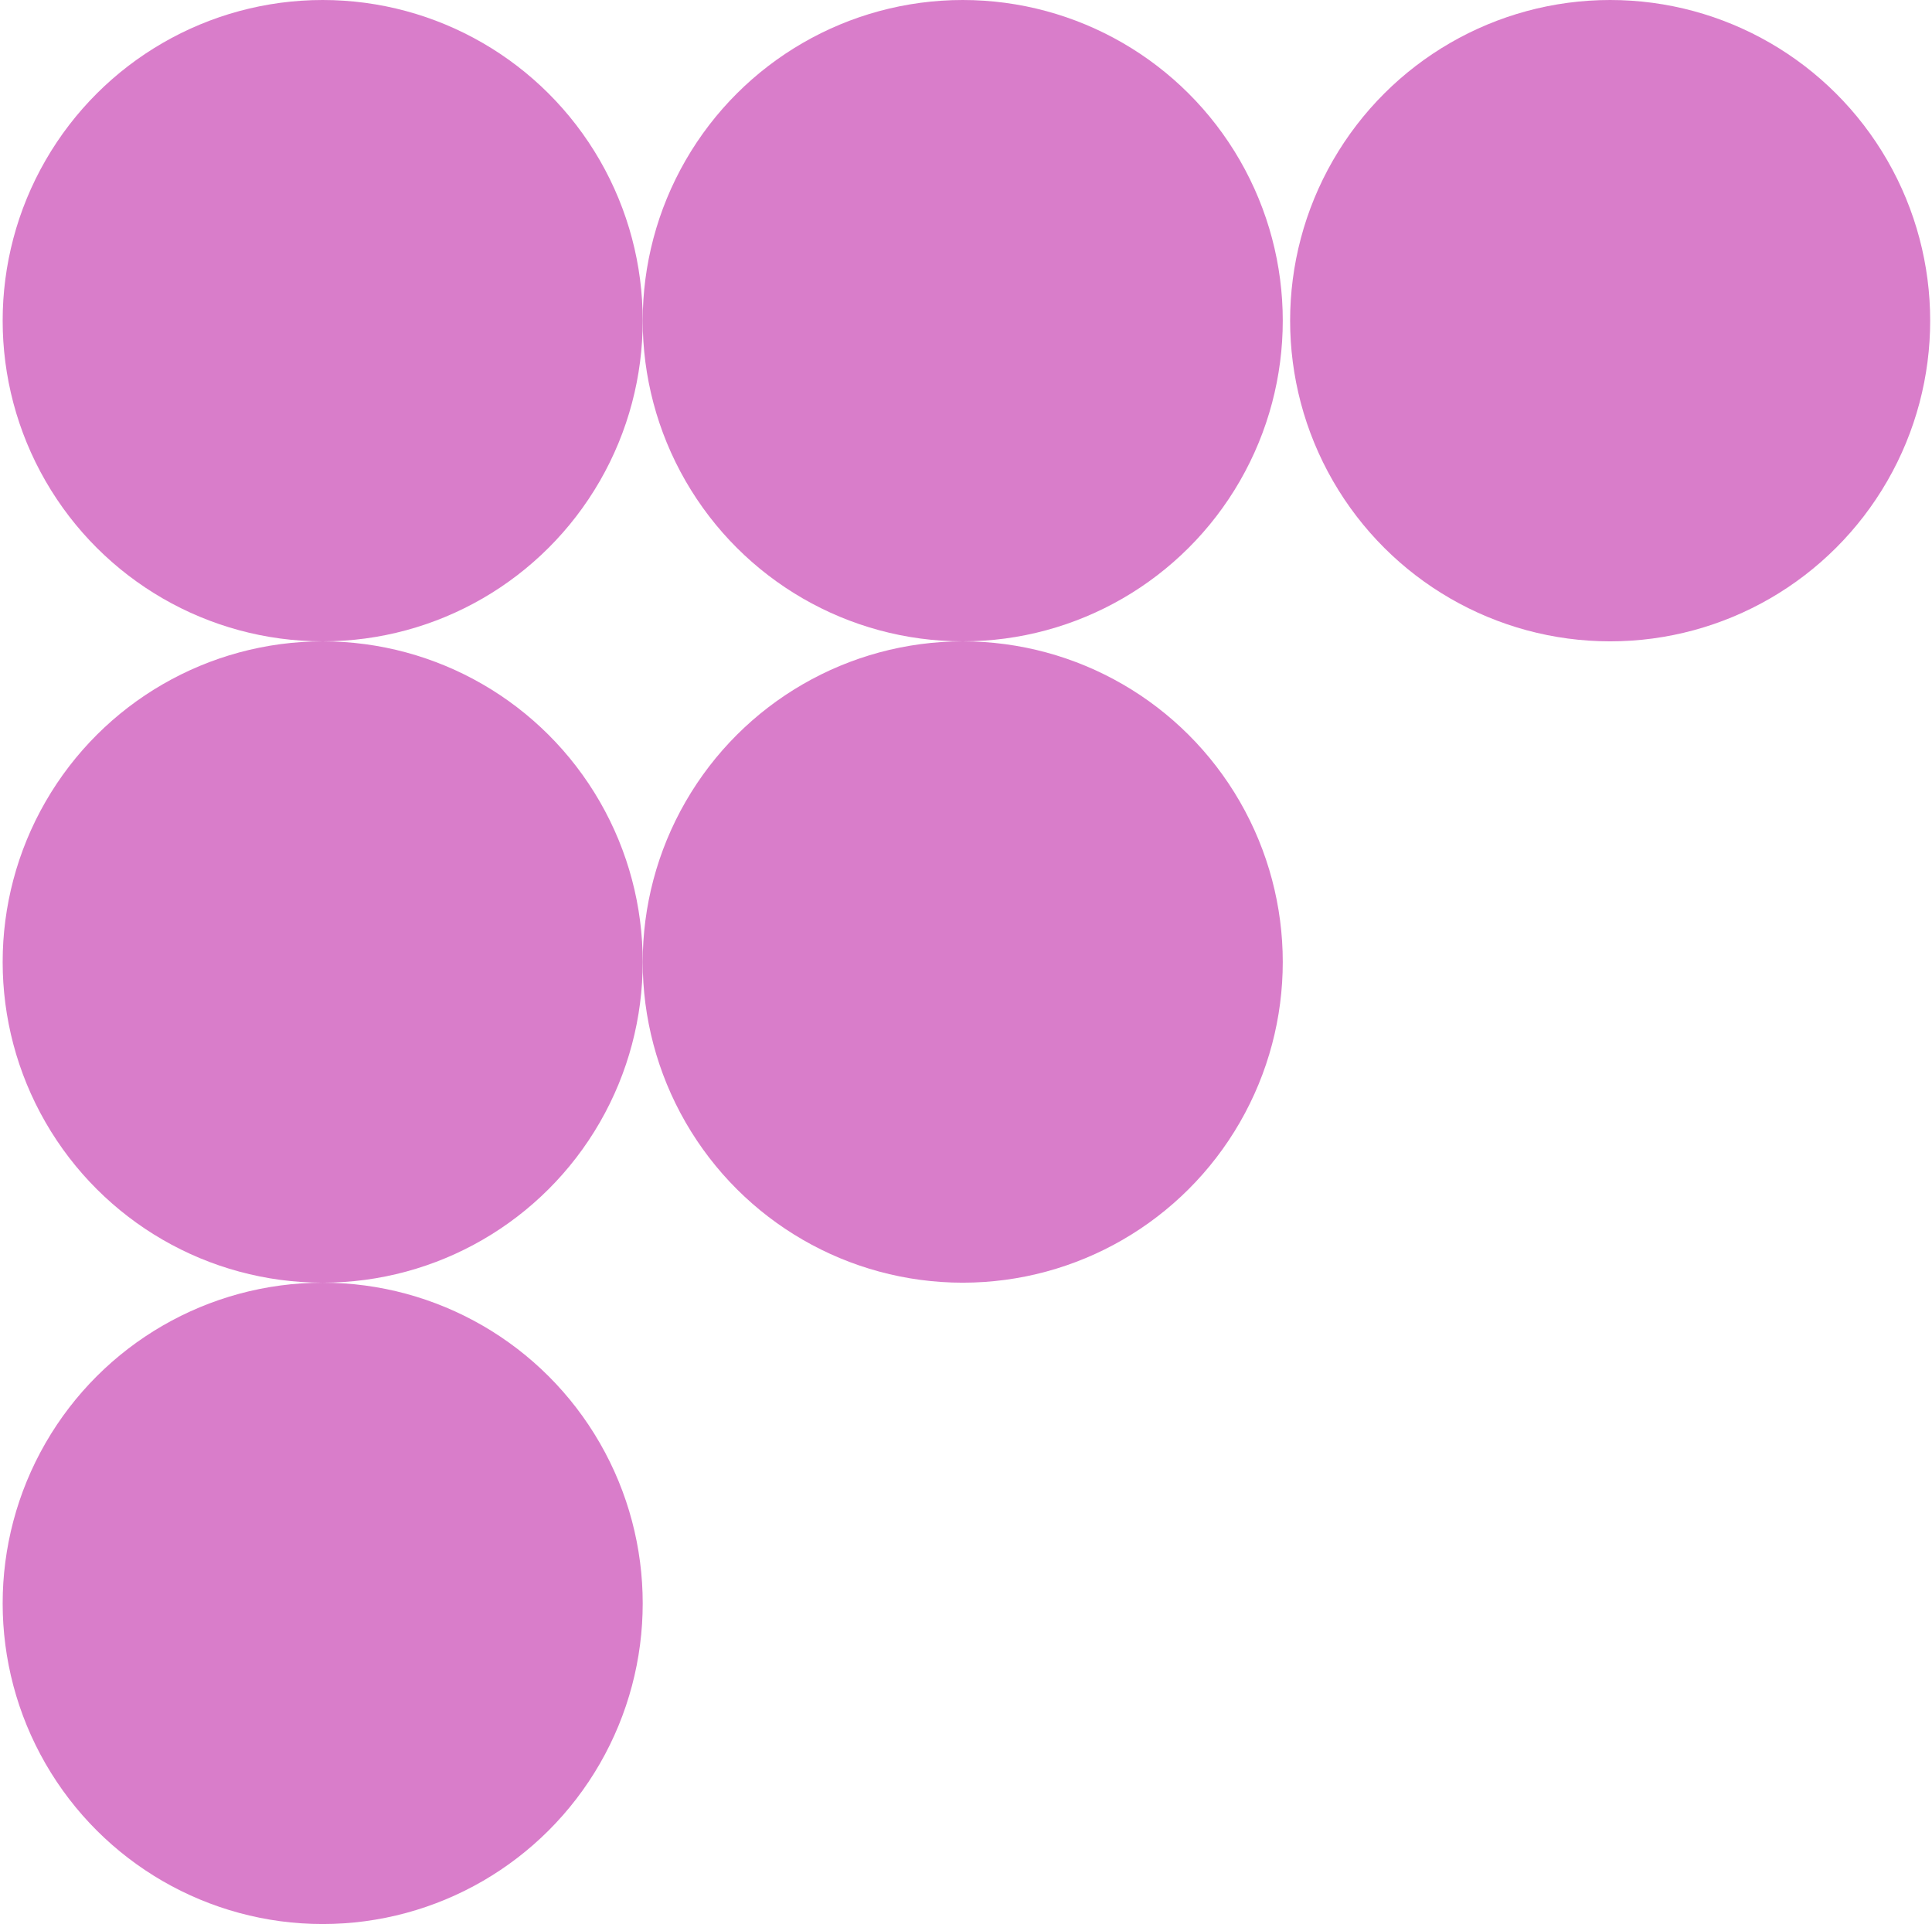
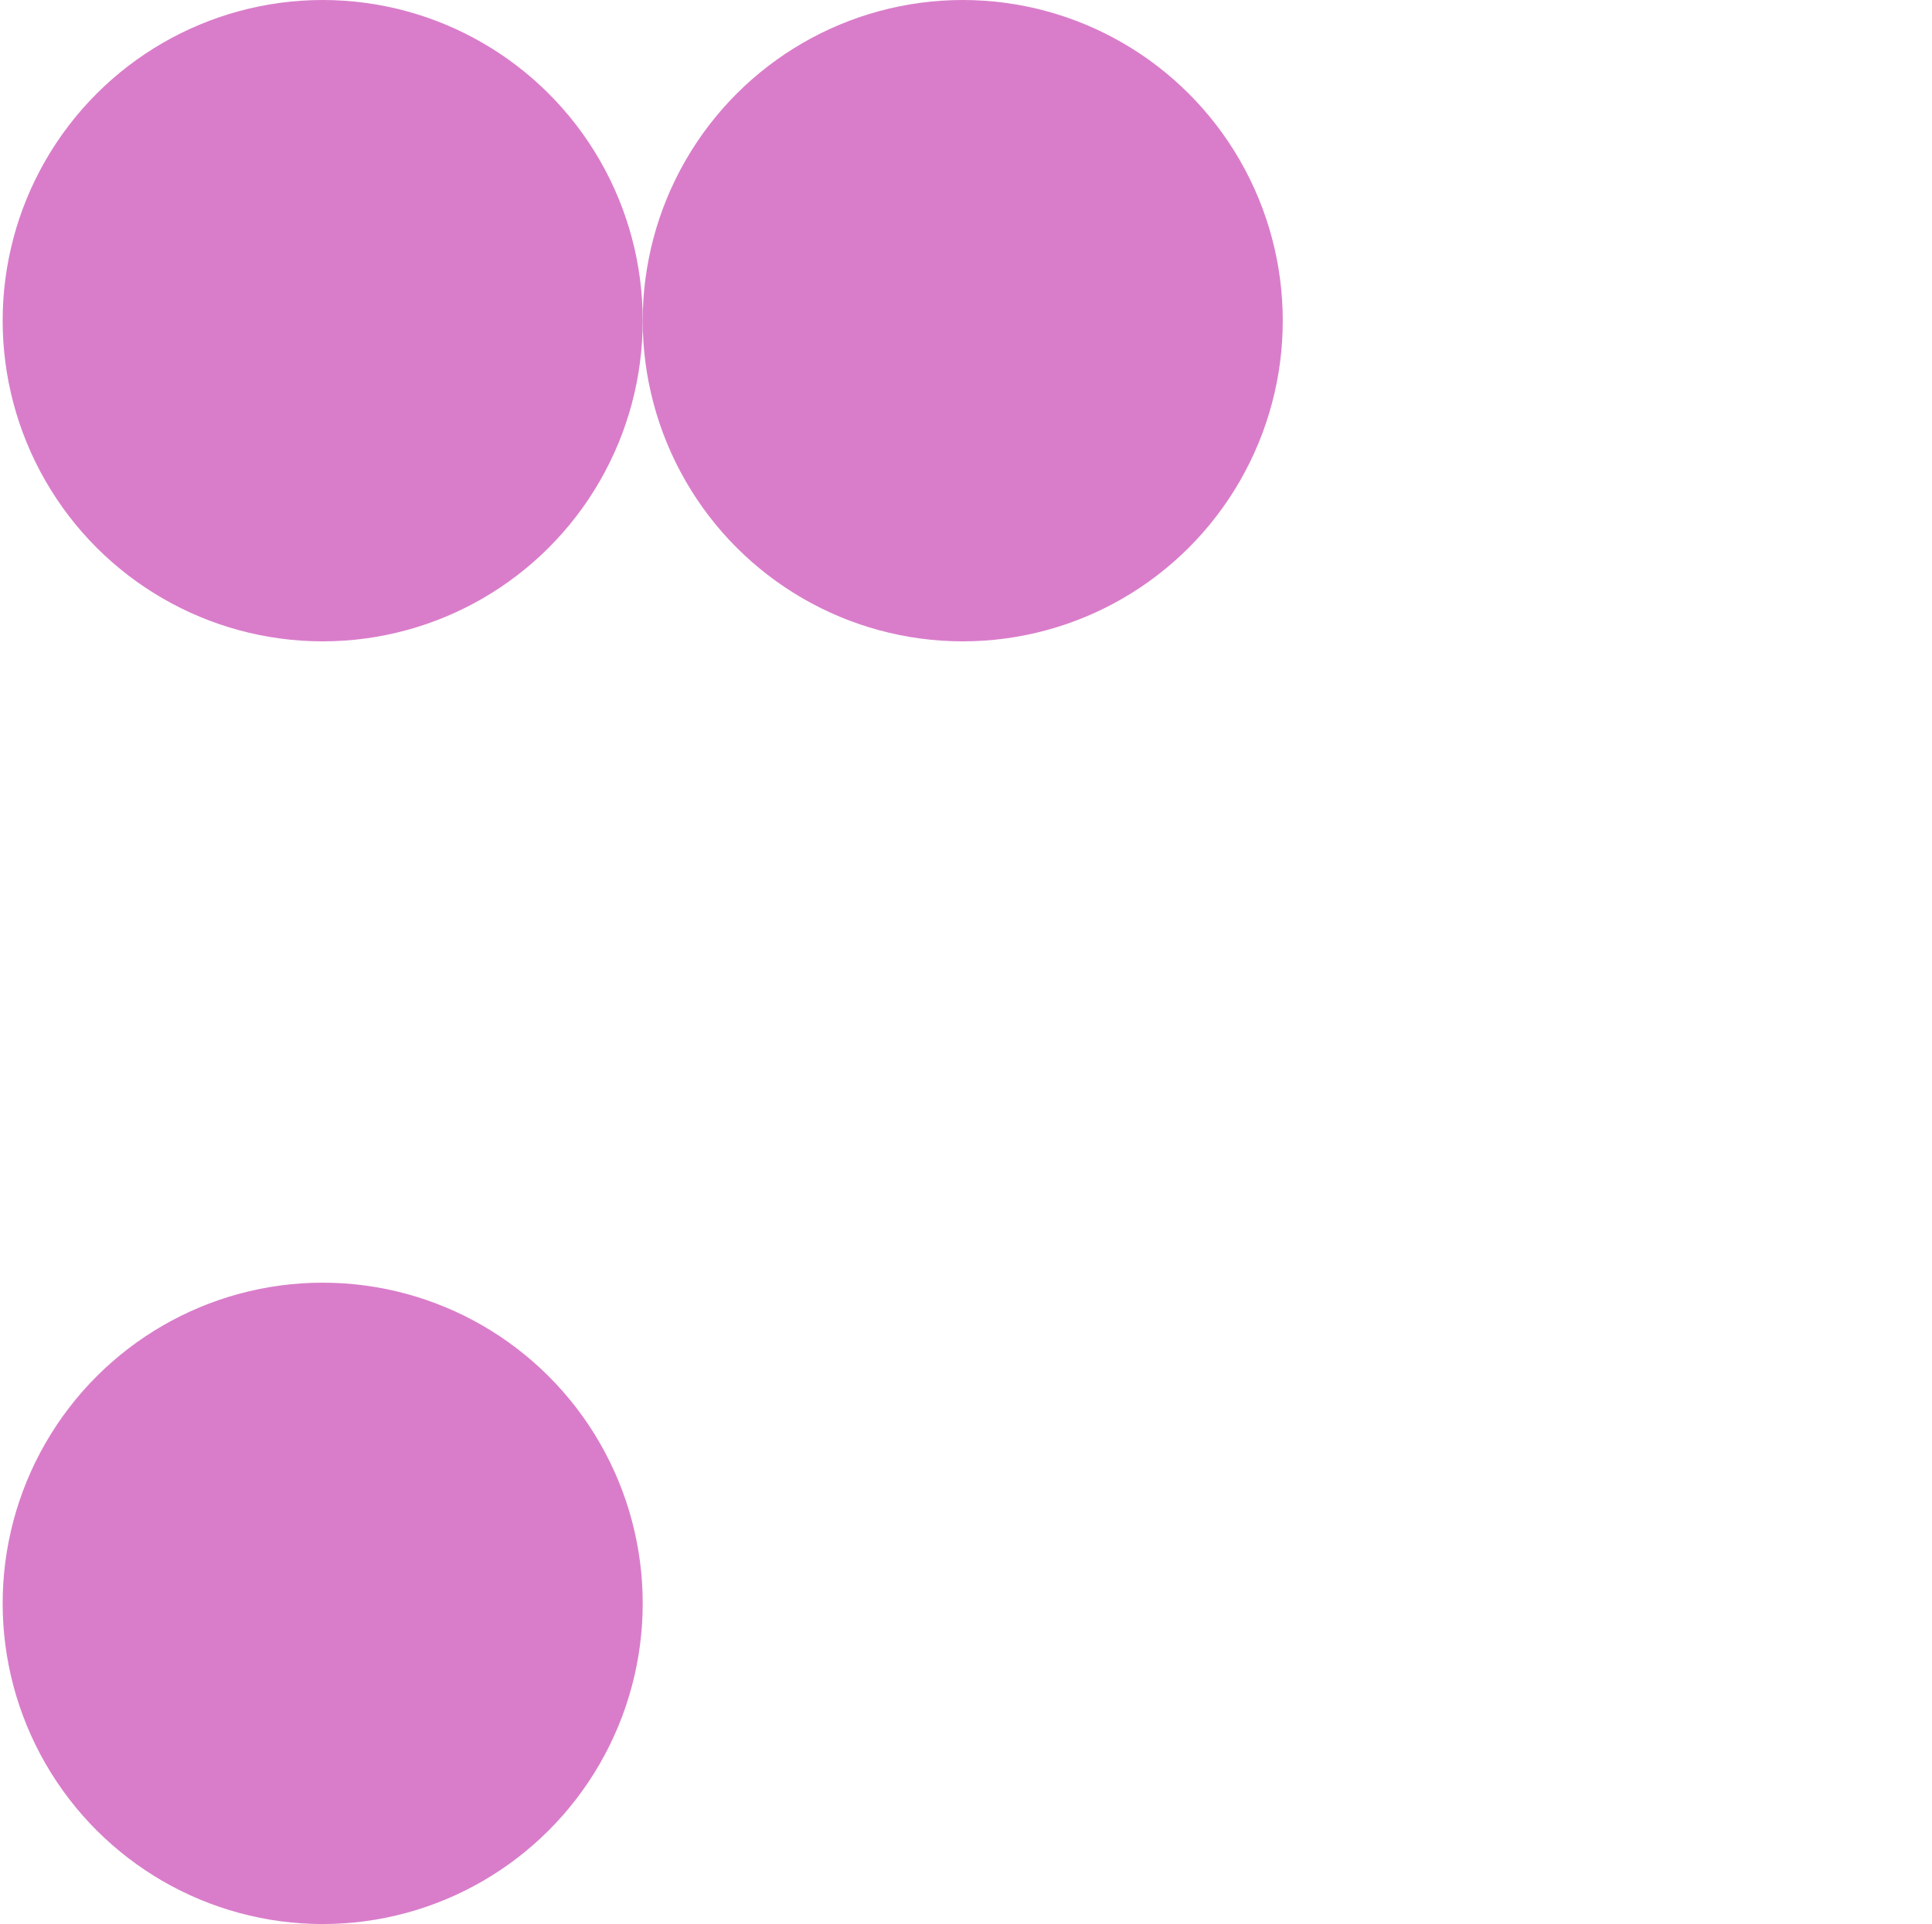
<svg xmlns="http://www.w3.org/2000/svg" width="502" height="500" viewBox="0 0 502 500" fill="none">
-   <ellipse cx="250.153" cy="250" rx="83.334" ry="83.154" transform="rotate(90 250.153 250)" fill="#D97DCA" />
-   <ellipse cx="83.845" cy="250" rx="83.334" ry="83.154" transform="rotate(90 83.845 250)" fill="#D97DCA" />
  <ellipse cx="83.845" cy="83.334" rx="83.334" ry="83.154" transform="rotate(90 83.845 83.334)" fill="#D97DCA" />
  <ellipse cx="250.153" cy="83.334" rx="83.334" ry="83.154" transform="rotate(90 250.153 83.334)" fill="#D97DCA" />
-   <ellipse cx="418.372" cy="83.334" rx="83.334" ry="83.154" transform="rotate(90 418.372 83.334)" fill="#D97DCA" />
  <ellipse cx="83.845" cy="416.667" rx="83.334" ry="83.154" transform="rotate(90 83.845 416.667)" fill="#D97DCA" />
</svg>